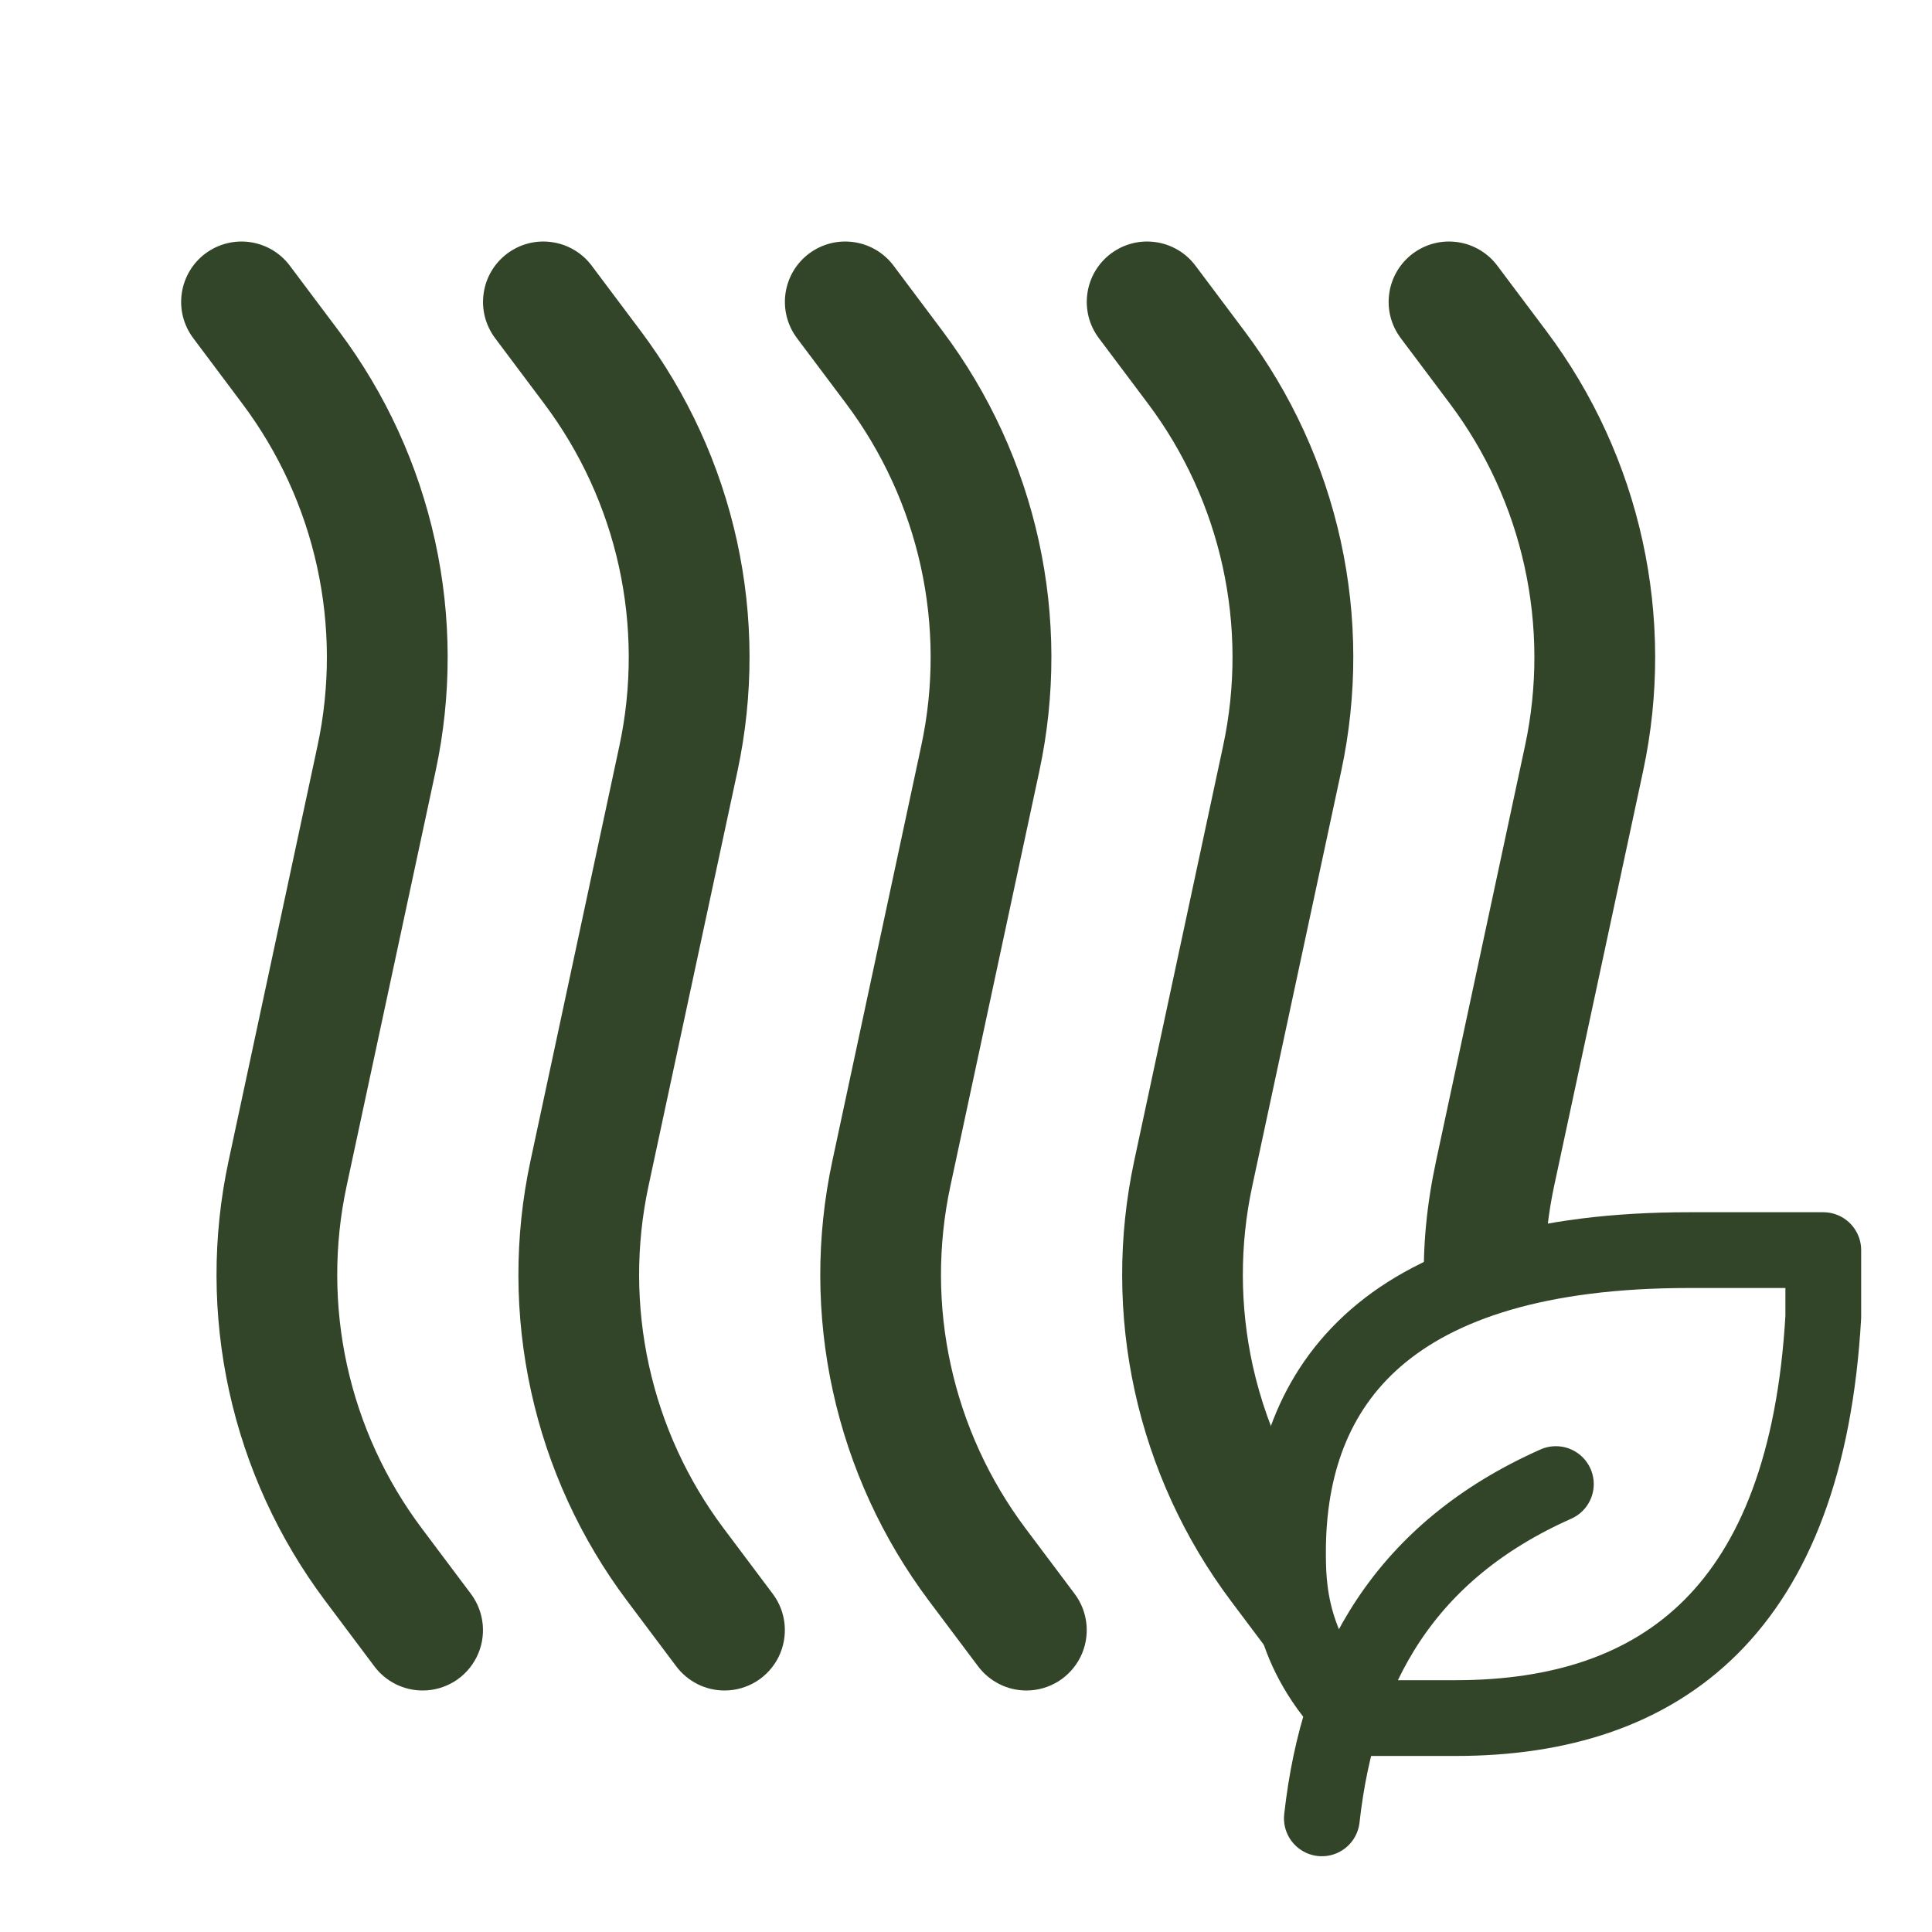
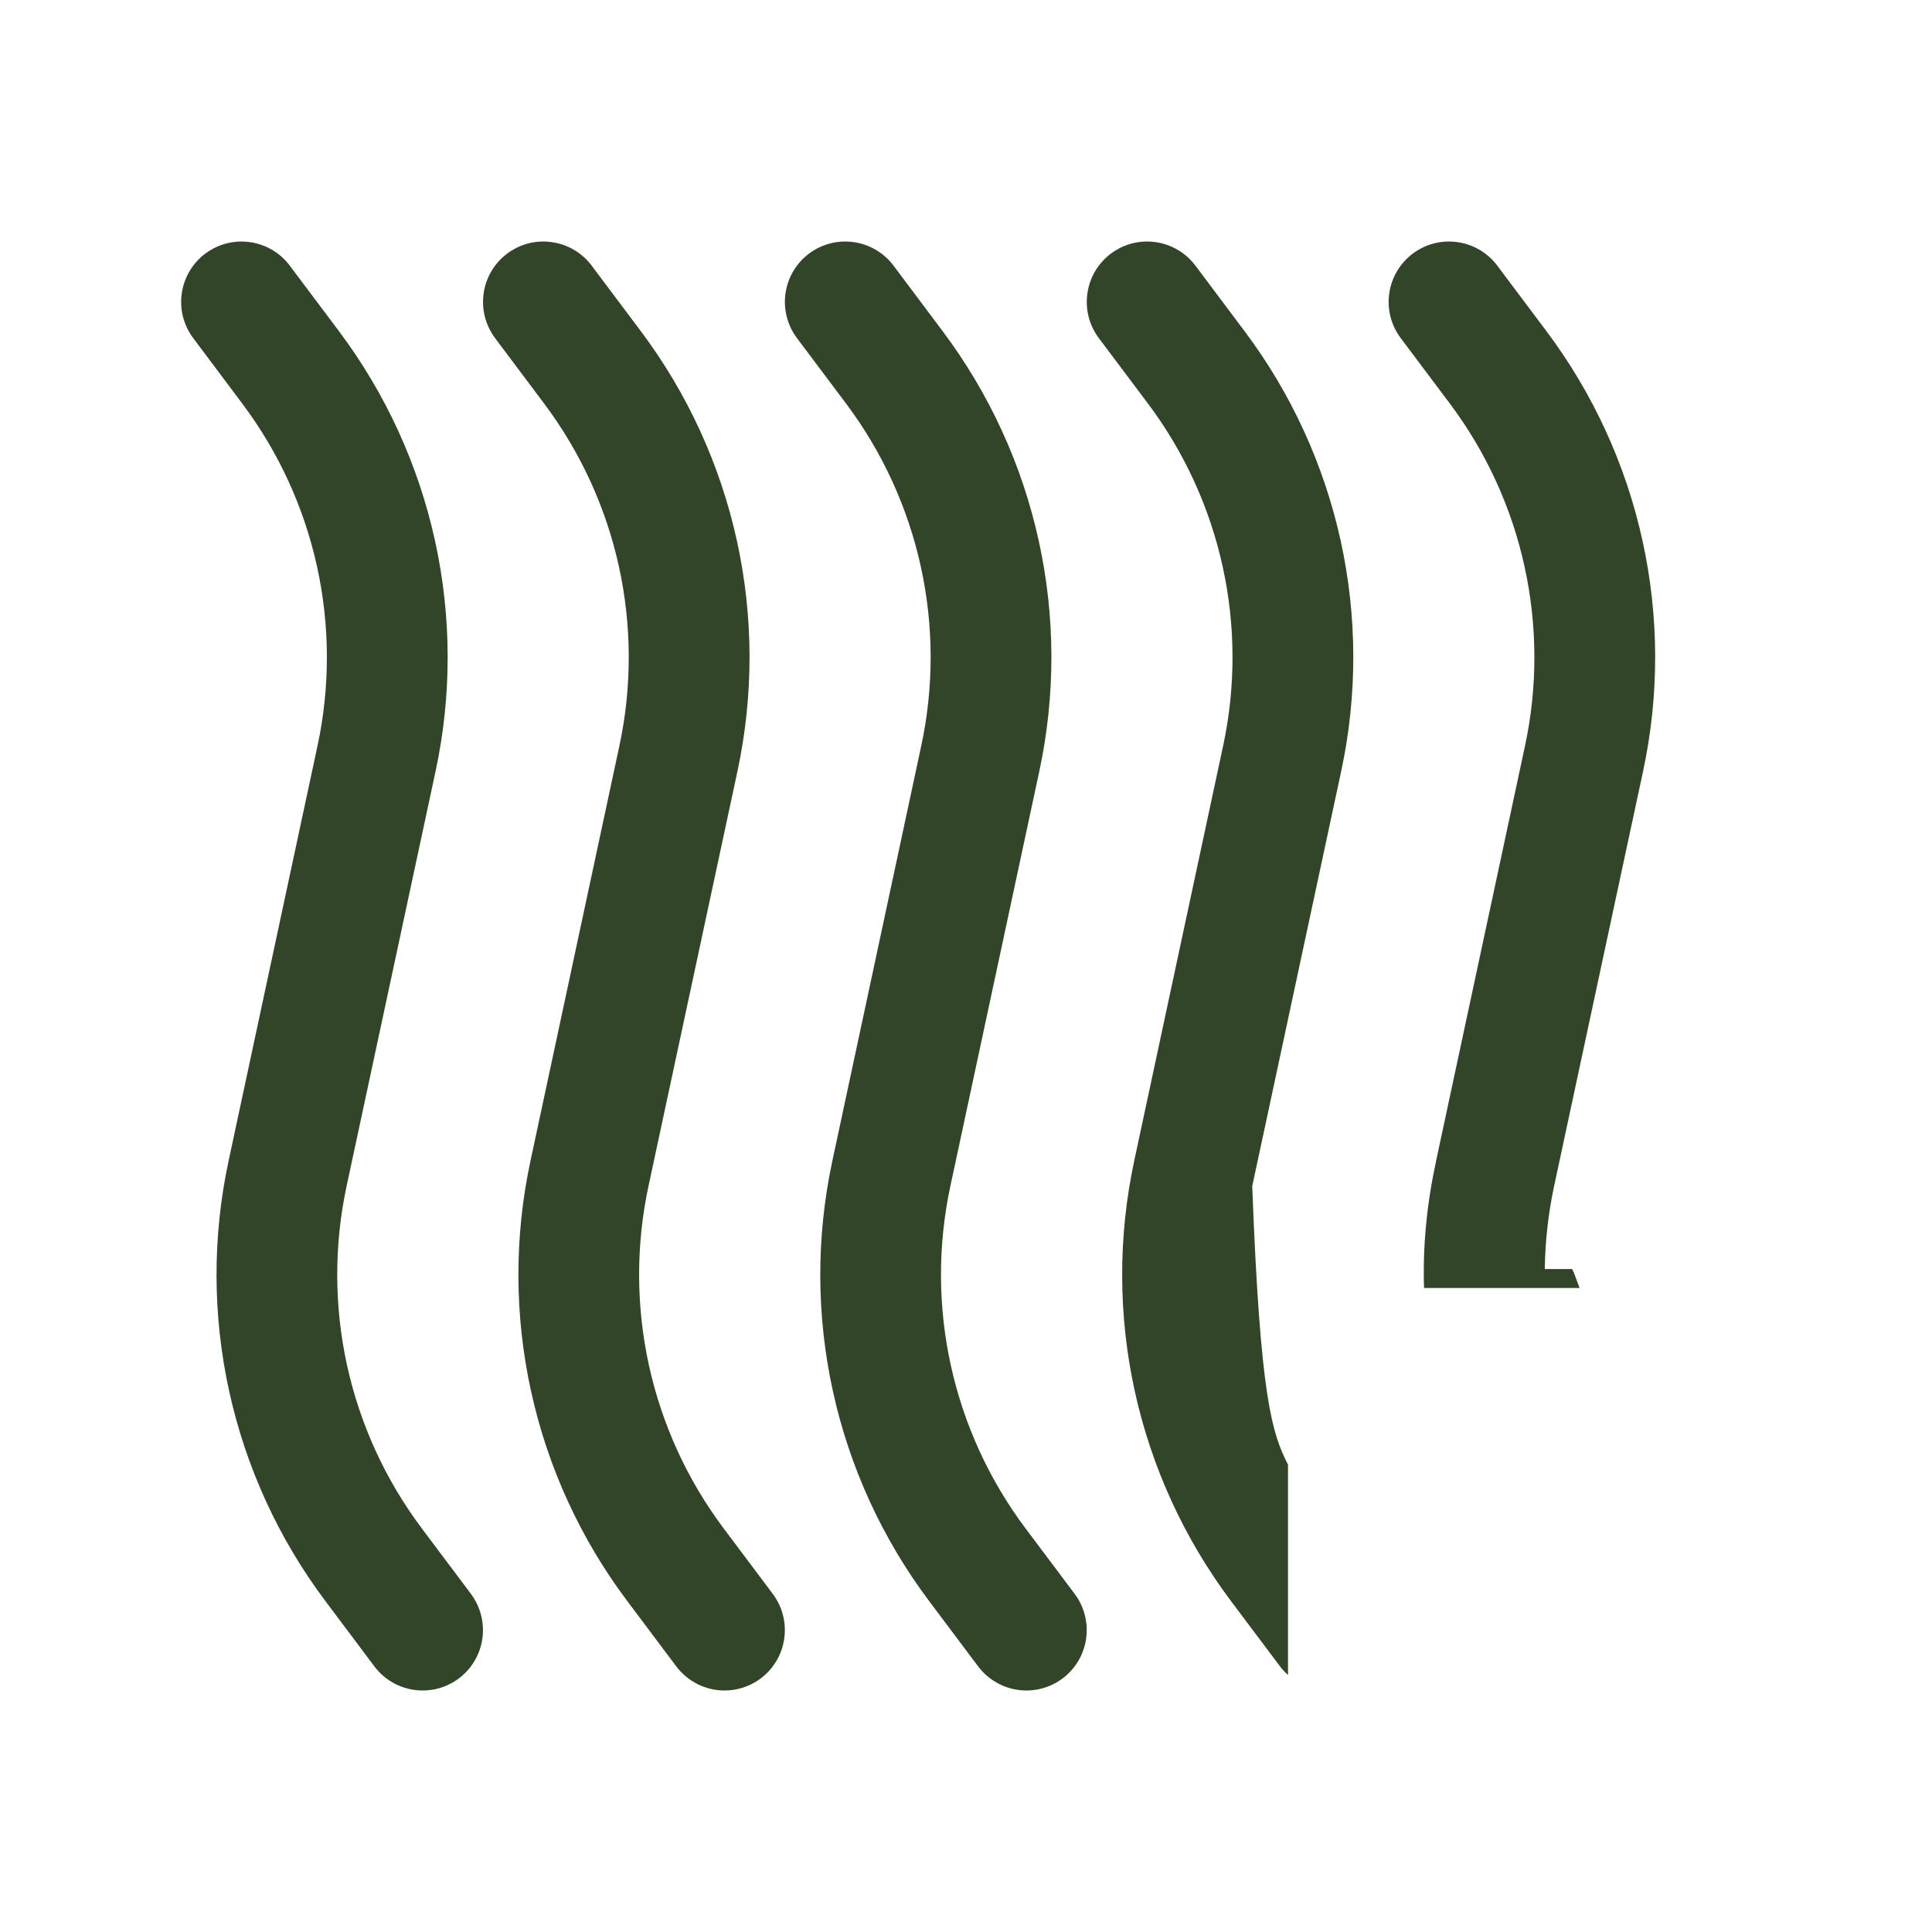
<svg xmlns="http://www.w3.org/2000/svg" width="51" height="51" viewBox="0 0 51 51" fill="none">
-   <path d="M34.894 48C35.336 44.029 37.1 40.941 41.071 39.176M38.424 45.353C43.911 45.353 47.689 42.452 48.13 34.765V33H44.588C36.647 33 34.012 36.529 34 40.941C34 41.824 34 43.588 35.765 45.353H38.424Z" stroke="#334529" stroke-width="2" stroke-linecap="round" stroke-linejoin="round" />
-   <path d="M6.601 6.392C7.019 6.451 7.397 6.675 7.65 7.013L8.949 8.744C10.179 10.385 11.043 12.27 11.483 14.273C11.923 16.275 11.929 18.349 11.499 20.355L9.149 31.312C8.815 32.872 8.82 34.486 9.162 36.044C9.504 37.602 10.177 39.069 11.134 40.345L12.432 42.075C12.609 42.312 12.716 42.593 12.743 42.888C12.77 43.182 12.714 43.479 12.582 43.743C12.45 44.008 12.247 44.231 11.995 44.387C11.744 44.542 11.454 44.625 11.158 44.625C10.911 44.625 10.666 44.568 10.444 44.457C10.223 44.346 10.03 44.186 9.882 43.988L8.584 42.257C7.354 40.616 6.49 38.731 6.05 36.727C5.61 34.724 5.604 32.65 6.034 30.645L8.382 19.686C8.716 18.127 8.711 16.514 8.369 14.956C8.027 13.398 7.354 11.932 6.397 10.656L5.101 8.926C4.975 8.758 4.883 8.567 4.831 8.364C4.779 8.162 4.768 7.951 4.798 7.744C4.858 7.326 5.081 6.948 5.419 6.694C5.757 6.441 6.182 6.332 6.601 6.392ZM14.569 6.392C14.777 6.421 14.976 6.491 15.156 6.598C15.336 6.704 15.494 6.845 15.619 7.013L16.918 8.744C18.148 10.385 19.012 12.27 19.452 14.273C19.892 16.275 19.897 18.349 19.468 20.355L17.118 31.312C16.784 32.872 16.789 34.486 17.131 36.044C17.473 37.602 18.145 39.069 19.102 40.345L20.4 42.075C20.578 42.312 20.685 42.593 20.712 42.888C20.738 43.182 20.683 43.479 20.551 43.743C20.419 44.008 20.215 44.231 19.964 44.387C19.712 44.542 19.423 44.625 19.127 44.625C18.88 44.625 18.635 44.568 18.414 44.457C18.193 44.346 18 44.186 17.852 43.988L16.553 42.257C15.322 40.616 14.458 38.731 14.019 36.727C13.579 34.724 13.573 32.65 14.003 30.645L16.351 19.686C16.684 18.127 16.68 16.514 16.338 14.956C15.996 13.398 15.323 11.932 14.366 10.656L13.069 8.926C12.944 8.758 12.852 8.567 12.8 8.364C12.748 8.162 12.737 7.951 12.767 7.744C12.796 7.537 12.866 7.337 12.973 7.157C13.079 6.977 13.22 6.82 13.388 6.694C13.555 6.569 13.745 6.477 13.948 6.425C14.151 6.373 14.362 6.362 14.569 6.392ZM22.538 6.392C22.745 6.421 22.945 6.491 23.125 6.598C23.305 6.704 23.462 6.845 23.588 7.013L24.885 8.744C26.115 10.384 26.98 12.27 27.42 14.273C27.86 16.275 27.866 18.349 27.436 20.355L25.087 31.312C24.753 32.872 24.757 34.486 25.1 36.044C25.442 37.602 26.114 39.069 27.071 40.345L28.369 42.075C28.547 42.312 28.654 42.593 28.681 42.888C28.707 43.182 28.652 43.479 28.52 43.743C28.387 44.008 28.184 44.231 27.933 44.387C27.681 44.542 27.391 44.625 27.096 44.625C26.848 44.625 26.604 44.568 26.383 44.457C26.162 44.346 25.969 44.186 25.82 43.988L24.521 42.257C23.291 40.616 22.427 38.731 21.987 36.727C21.547 34.724 21.542 32.65 21.972 30.645L24.319 19.686C24.654 18.127 24.649 16.513 24.307 14.955C23.964 13.397 23.292 11.93 22.335 10.654L21.038 8.926C20.913 8.758 20.82 8.567 20.769 8.364C20.717 8.162 20.706 7.951 20.735 7.744C20.765 7.537 20.835 7.337 20.941 7.157C21.048 6.977 21.189 6.82 21.356 6.694C21.524 6.569 21.714 6.477 21.917 6.425C22.12 6.373 22.331 6.362 22.538 6.392ZM30.507 6.392C30.714 6.421 30.914 6.491 31.094 6.598C31.274 6.704 31.431 6.845 31.557 7.013L32.855 8.744C34.086 10.385 34.95 12.27 35.39 14.273C35.83 16.275 35.835 18.349 35.405 20.355L33.056 31.312C32.721 32.872 32.726 34.486 33.068 36.044C33.269 36.955 33.583 37.835 34 38.664V44.215C33.923 44.146 33.851 44.071 33.789 43.988L32.49 42.257C31.26 40.616 30.396 38.731 29.956 36.727C29.516 34.724 29.511 32.65 29.94 30.645L32.288 19.686C32.622 18.127 32.618 16.513 32.275 14.955C31.933 13.397 31.261 11.93 30.304 10.654L29.007 8.926C28.881 8.758 28.789 8.567 28.737 8.364C28.686 8.162 28.675 7.951 28.704 7.744C28.734 7.537 28.803 7.337 28.91 7.157C29.017 6.977 29.158 6.82 29.325 6.694C29.493 6.569 29.683 6.477 29.886 6.425C30.088 6.373 30.3 6.362 30.507 6.392ZM38.476 6.392C38.683 6.421 38.882 6.491 39.062 6.598C39.242 6.704 39.4 6.845 39.525 7.013L40.824 8.744C42.054 10.385 42.919 12.27 43.358 14.273C43.798 16.275 43.804 18.349 43.374 20.355L41.024 31.312C40.87 32.034 40.789 32.767 40.779 33.5H41.5C41.523 33.531 41.593 33.711 41.697 34H37.591C37.555 32.894 37.663 31.795 37.909 30.645L40.257 19.686C40.591 18.127 40.586 16.513 40.244 14.955C39.902 13.397 39.23 11.93 38.273 10.654L36.976 8.926C36.85 8.758 36.758 8.567 36.706 8.364C36.654 8.162 36.643 7.951 36.673 7.744C36.702 7.537 36.772 7.337 36.879 7.157C36.986 6.977 37.127 6.82 37.294 6.694C37.461 6.569 37.652 6.477 37.855 6.425C38.057 6.373 38.268 6.362 38.476 6.392Z" fill="#334529" />
+   <path d="M6.601 6.392C7.019 6.451 7.397 6.675 7.65 7.013L8.949 8.744C10.179 10.385 11.043 12.27 11.483 14.273C11.923 16.275 11.929 18.349 11.499 20.355L9.149 31.312C8.815 32.872 8.82 34.486 9.162 36.044C9.504 37.602 10.177 39.069 11.134 40.345L12.432 42.075C12.609 42.312 12.716 42.593 12.743 42.888C12.77 43.182 12.714 43.479 12.582 43.743C12.45 44.008 12.247 44.231 11.995 44.387C11.744 44.542 11.454 44.625 11.158 44.625C10.911 44.625 10.666 44.568 10.444 44.457C10.223 44.346 10.03 44.186 9.882 43.988L8.584 42.257C7.354 40.616 6.49 38.731 6.05 36.727C5.61 34.724 5.604 32.65 6.034 30.645L8.382 19.686C8.716 18.127 8.711 16.514 8.369 14.956C8.027 13.398 7.354 11.932 6.397 10.656L5.101 8.926C4.975 8.758 4.883 8.567 4.831 8.364C4.779 8.162 4.768 7.951 4.798 7.744C4.858 7.326 5.081 6.948 5.419 6.694C5.757 6.441 6.182 6.332 6.601 6.392ZM14.569 6.392C14.777 6.421 14.976 6.491 15.156 6.598C15.336 6.704 15.494 6.845 15.619 7.013L16.918 8.744C18.148 10.385 19.012 12.27 19.452 14.273C19.892 16.275 19.897 18.349 19.468 20.355L17.118 31.312C16.784 32.872 16.789 34.486 17.131 36.044C17.473 37.602 18.145 39.069 19.102 40.345L20.4 42.075C20.578 42.312 20.685 42.593 20.712 42.888C20.738 43.182 20.683 43.479 20.551 43.743C20.419 44.008 20.215 44.231 19.964 44.387C19.712 44.542 19.423 44.625 19.127 44.625C18.88 44.625 18.635 44.568 18.414 44.457C18.193 44.346 18 44.186 17.852 43.988L16.553 42.257C15.322 40.616 14.458 38.731 14.019 36.727C13.579 34.724 13.573 32.65 14.003 30.645L16.351 19.686C16.684 18.127 16.68 16.514 16.338 14.956C15.996 13.398 15.323 11.932 14.366 10.656L13.069 8.926C12.944 8.758 12.852 8.567 12.8 8.364C12.748 8.162 12.737 7.951 12.767 7.744C12.796 7.537 12.866 7.337 12.973 7.157C13.079 6.977 13.22 6.82 13.388 6.694C13.555 6.569 13.745 6.477 13.948 6.425C14.151 6.373 14.362 6.362 14.569 6.392ZM22.538 6.392C22.745 6.421 22.945 6.491 23.125 6.598C23.305 6.704 23.462 6.845 23.588 7.013L24.885 8.744C26.115 10.384 26.98 12.27 27.42 14.273C27.86 16.275 27.866 18.349 27.436 20.355L25.087 31.312C24.753 32.872 24.757 34.486 25.1 36.044C25.442 37.602 26.114 39.069 27.071 40.345L28.369 42.075C28.547 42.312 28.654 42.593 28.681 42.888C28.707 43.182 28.652 43.479 28.52 43.743C28.387 44.008 28.184 44.231 27.933 44.387C27.681 44.542 27.391 44.625 27.096 44.625C26.848 44.625 26.604 44.568 26.383 44.457C26.162 44.346 25.969 44.186 25.82 43.988L24.521 42.257C23.291 40.616 22.427 38.731 21.987 36.727C21.547 34.724 21.542 32.65 21.972 30.645L24.319 19.686C24.654 18.127 24.649 16.513 24.307 14.955C23.964 13.397 23.292 11.93 22.335 10.654L21.038 8.926C20.913 8.758 20.82 8.567 20.769 8.364C20.717 8.162 20.706 7.951 20.735 7.744C20.765 7.537 20.835 7.337 20.941 7.157C21.048 6.977 21.189 6.82 21.356 6.694C21.524 6.569 21.714 6.477 21.917 6.425C22.12 6.373 22.331 6.362 22.538 6.392ZM30.507 6.392C30.714 6.421 30.914 6.491 31.094 6.598C31.274 6.704 31.431 6.845 31.557 7.013L32.855 8.744C34.086 10.385 34.95 12.27 35.39 14.273C35.83 16.275 35.835 18.349 35.405 20.355L33.056 31.312C33.269 36.955 33.583 37.835 34 38.664V44.215C33.923 44.146 33.851 44.071 33.789 43.988L32.49 42.257C31.26 40.616 30.396 38.731 29.956 36.727C29.516 34.724 29.511 32.65 29.94 30.645L32.288 19.686C32.622 18.127 32.618 16.513 32.275 14.955C31.933 13.397 31.261 11.93 30.304 10.654L29.007 8.926C28.881 8.758 28.789 8.567 28.737 8.364C28.686 8.162 28.675 7.951 28.704 7.744C28.734 7.537 28.803 7.337 28.91 7.157C29.017 6.977 29.158 6.82 29.325 6.694C29.493 6.569 29.683 6.477 29.886 6.425C30.088 6.373 30.3 6.362 30.507 6.392ZM38.476 6.392C38.683 6.421 38.882 6.491 39.062 6.598C39.242 6.704 39.4 6.845 39.525 7.013L40.824 8.744C42.054 10.385 42.919 12.27 43.358 14.273C43.798 16.275 43.804 18.349 43.374 20.355L41.024 31.312C40.87 32.034 40.789 32.767 40.779 33.5H41.5C41.523 33.531 41.593 33.711 41.697 34H37.591C37.555 32.894 37.663 31.795 37.909 30.645L40.257 19.686C40.591 18.127 40.586 16.513 40.244 14.955C39.902 13.397 39.23 11.93 38.273 10.654L36.976 8.926C36.85 8.758 36.758 8.567 36.706 8.364C36.654 8.162 36.643 7.951 36.673 7.744C36.702 7.537 36.772 7.337 36.879 7.157C36.986 6.977 37.127 6.82 37.294 6.694C37.461 6.569 37.652 6.477 37.855 6.425C38.057 6.373 38.268 6.362 38.476 6.392Z" fill="#334529" />
</svg>